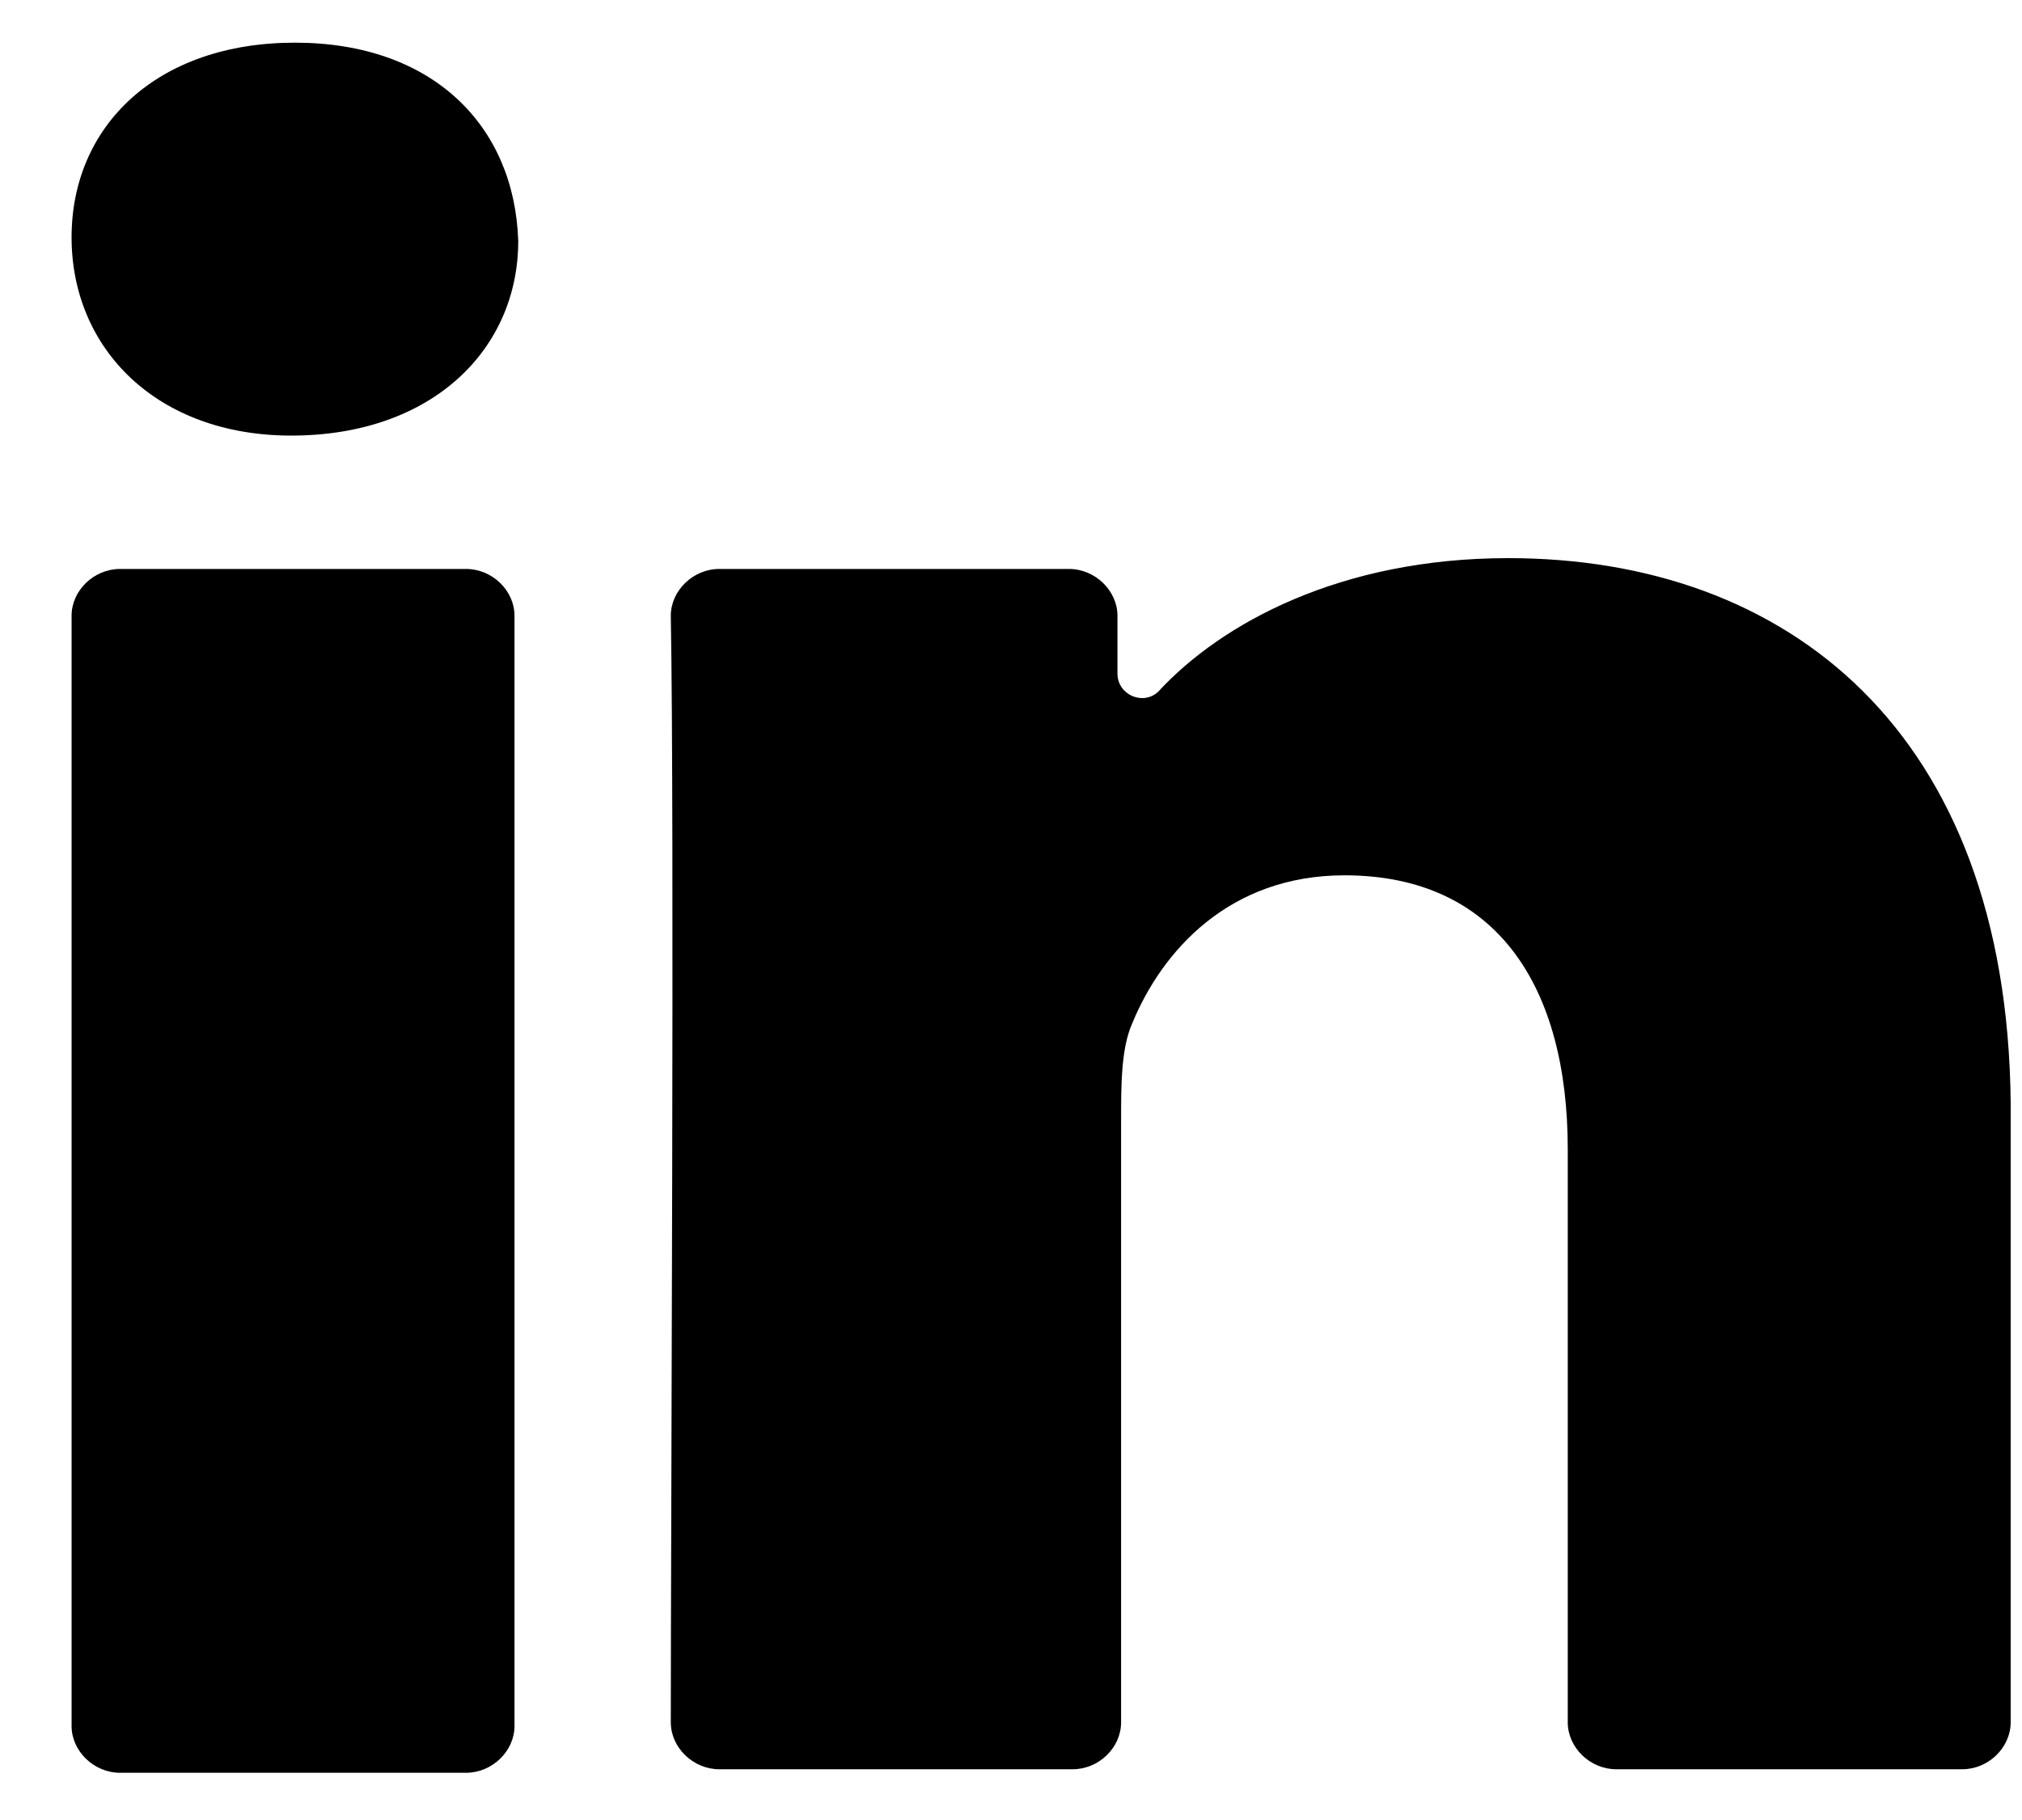
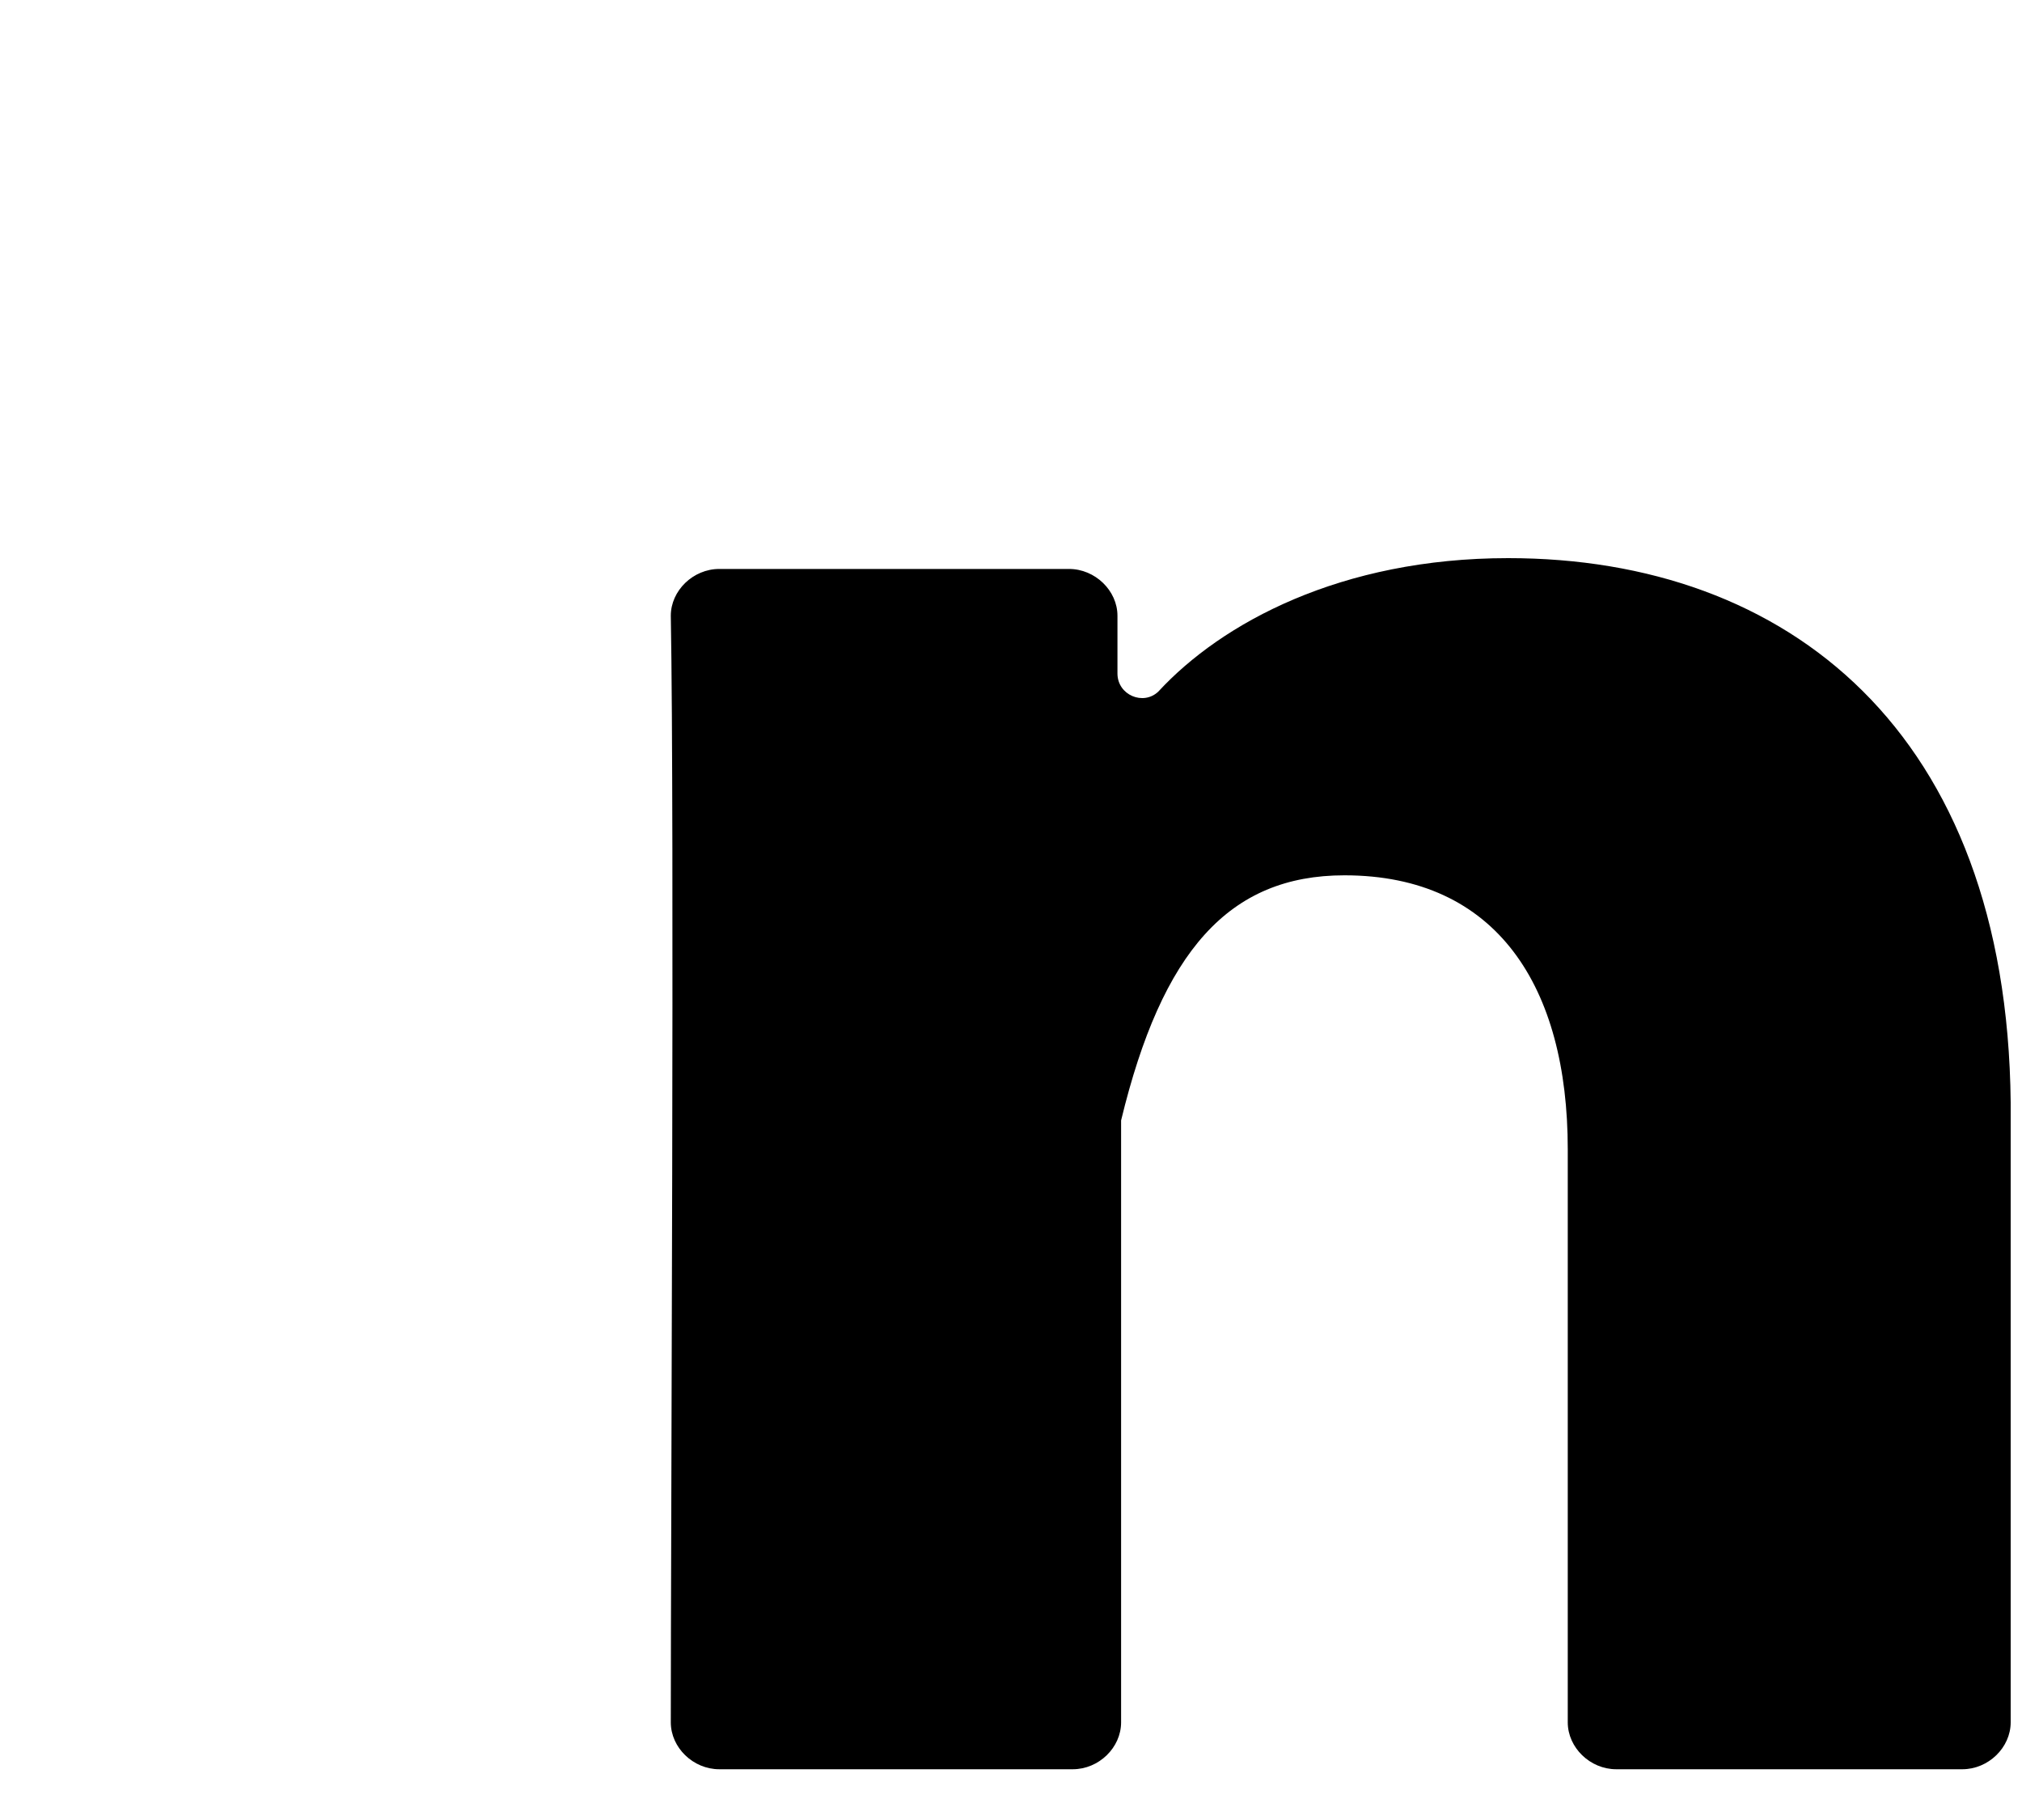
<svg xmlns="http://www.w3.org/2000/svg" width="20px" height="18px" viewBox="0 0 20 18" version="1.1">
  <title>C8515AF1-C8DD-4A3C-B097-93B02B9F74B1</title>
  <g id="Approved-Designs" stroke="none" stroke-width="1" fill="none" fill-rule="evenodd">
    <g id="Studio-Final" transform="translate(-242, -6589)" fill="#000000" fill-rule="nonzero">
      <g id="Group-21" transform="translate(151.683, 6385.287)">
        <g id="Group-9" transform="translate(2.317, 199.246)">
          <g id="linkedin" transform="translate(88.708, 4.889)">
-             <path d="M0,16.648 C0,16.897 0.221,17.111 0.479,17.111 L3.902,17.111 C4.16,17.111 4.381,16.897 4.381,16.648 L4.381,5.668 C4.381,5.418 4.16,5.205 3.902,5.205 L0.479,5.205 C0.221,5.205 0,5.418 0,5.668 L0,16.648 Z" id="Path" />
-             <path d="M14.21,5.098 C12.554,5.098 11.375,5.74 10.75,6.417 C10.602,6.56 10.345,6.453 10.345,6.239 L10.345,5.668 C10.345,5.419 10.124,5.205 9.866,5.205 L6.406,5.205 C6.148,5.205 5.927,5.419 5.927,5.668 C5.964,7.7 5.927,14.723 5.927,16.612 C5.927,16.862 6.148,17.076 6.406,17.076 L9.903,17.076 C10.161,17.076 10.381,16.862 10.381,16.612 L10.381,10.659 C10.381,10.303 10.381,9.946 10.492,9.697 C10.786,8.984 11.449,8.235 12.59,8.235 C14.1,8.235 14.799,9.34 14.799,10.944 L14.799,16.612 C14.799,16.862 15.02,17.076 15.278,17.076 L18.702,17.076 C18.959,17.076 19.18,16.862 19.18,16.612 L19.18,10.481 C19.143,6.809 16.971,5.098 14.21,5.098 Z" id="Path" />
-             <path d="M2.172,3.886 C3.571,3.886 4.418,3.03 4.418,1.961 C4.381,0.82 3.571,0 2.209,0 C0.847,0 0,0.82 0,1.925 C0,3.03 0.847,3.886 2.172,3.886 Z" id="Path" />
+             <path d="M14.21,5.098 C12.554,5.098 11.375,5.74 10.75,6.417 C10.602,6.56 10.345,6.453 10.345,6.239 L10.345,5.668 C10.345,5.419 10.124,5.205 9.866,5.205 L6.406,5.205 C6.148,5.205 5.927,5.419 5.927,5.668 C5.964,7.7 5.927,14.723 5.927,16.612 C5.927,16.862 6.148,17.076 6.406,17.076 L9.903,17.076 C10.161,17.076 10.381,16.862 10.381,16.612 L10.381,10.659 C10.786,8.984 11.449,8.235 12.59,8.235 C14.1,8.235 14.799,9.34 14.799,10.944 L14.799,16.612 C14.799,16.862 15.02,17.076 15.278,17.076 L18.702,17.076 C18.959,17.076 19.18,16.862 19.18,16.612 L19.18,10.481 C19.143,6.809 16.971,5.098 14.21,5.098 Z" id="Path" />
          </g>
        </g>
      </g>
    </g>
  </g>
</svg>